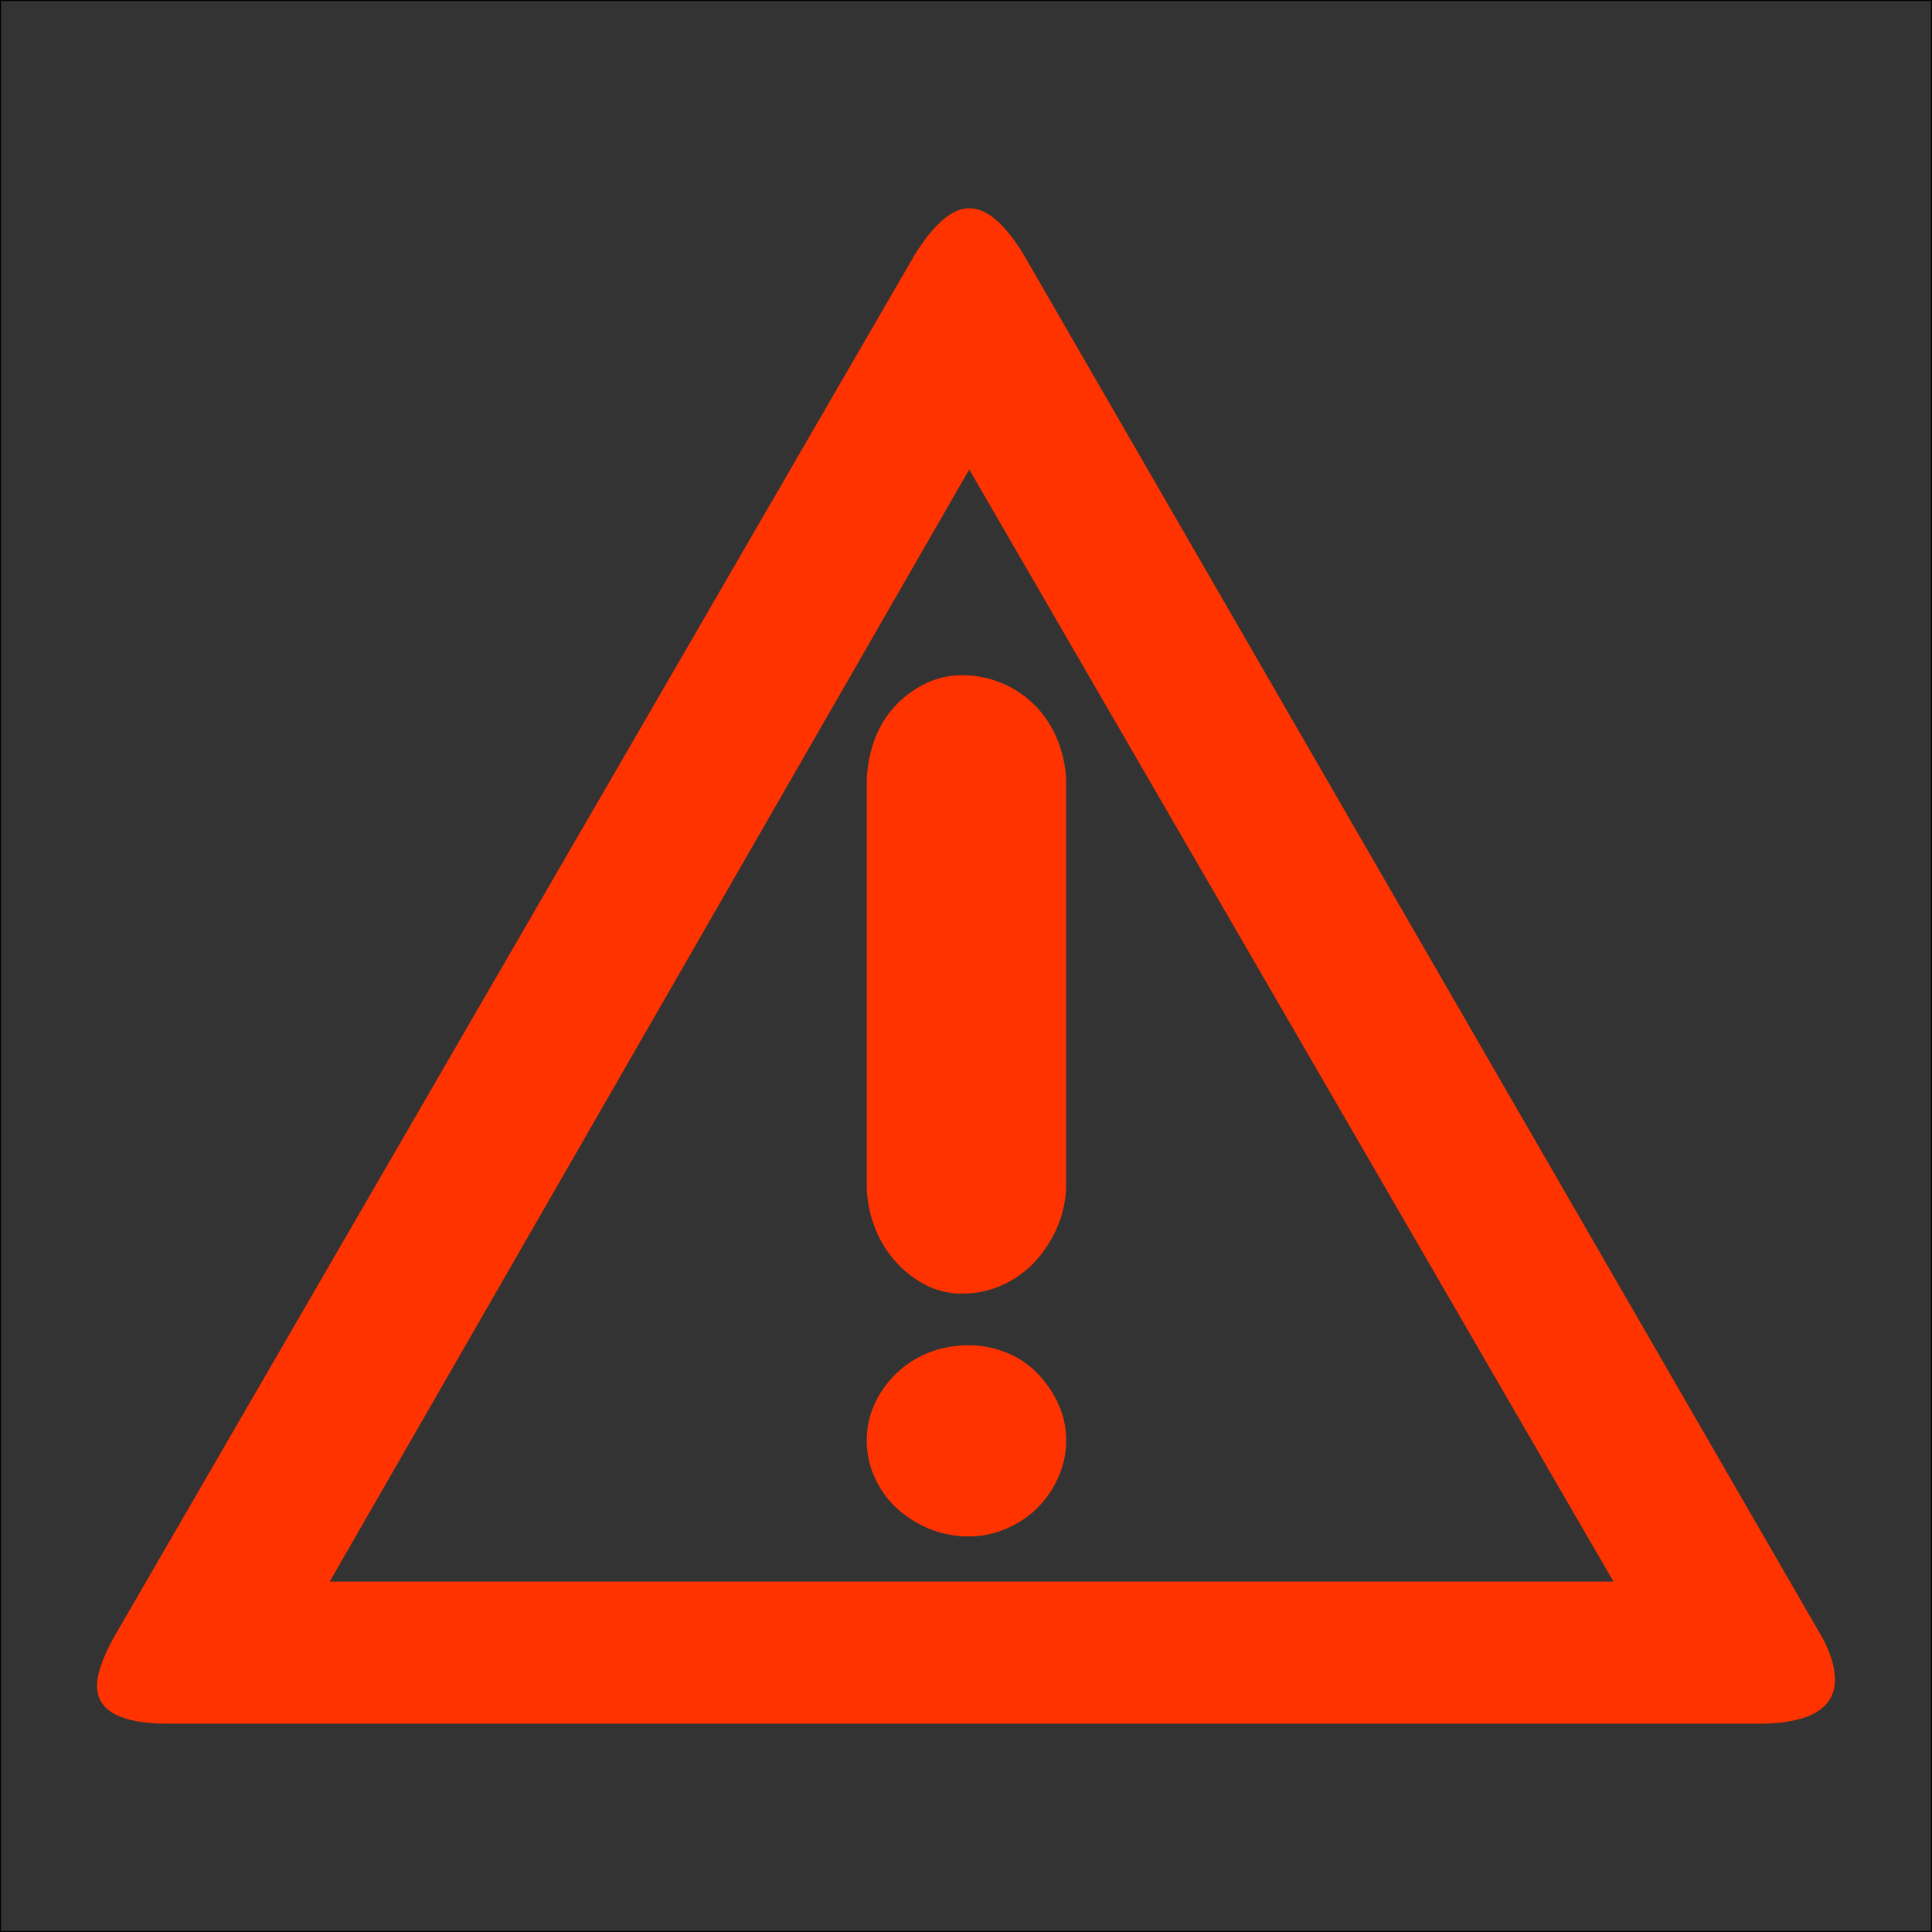
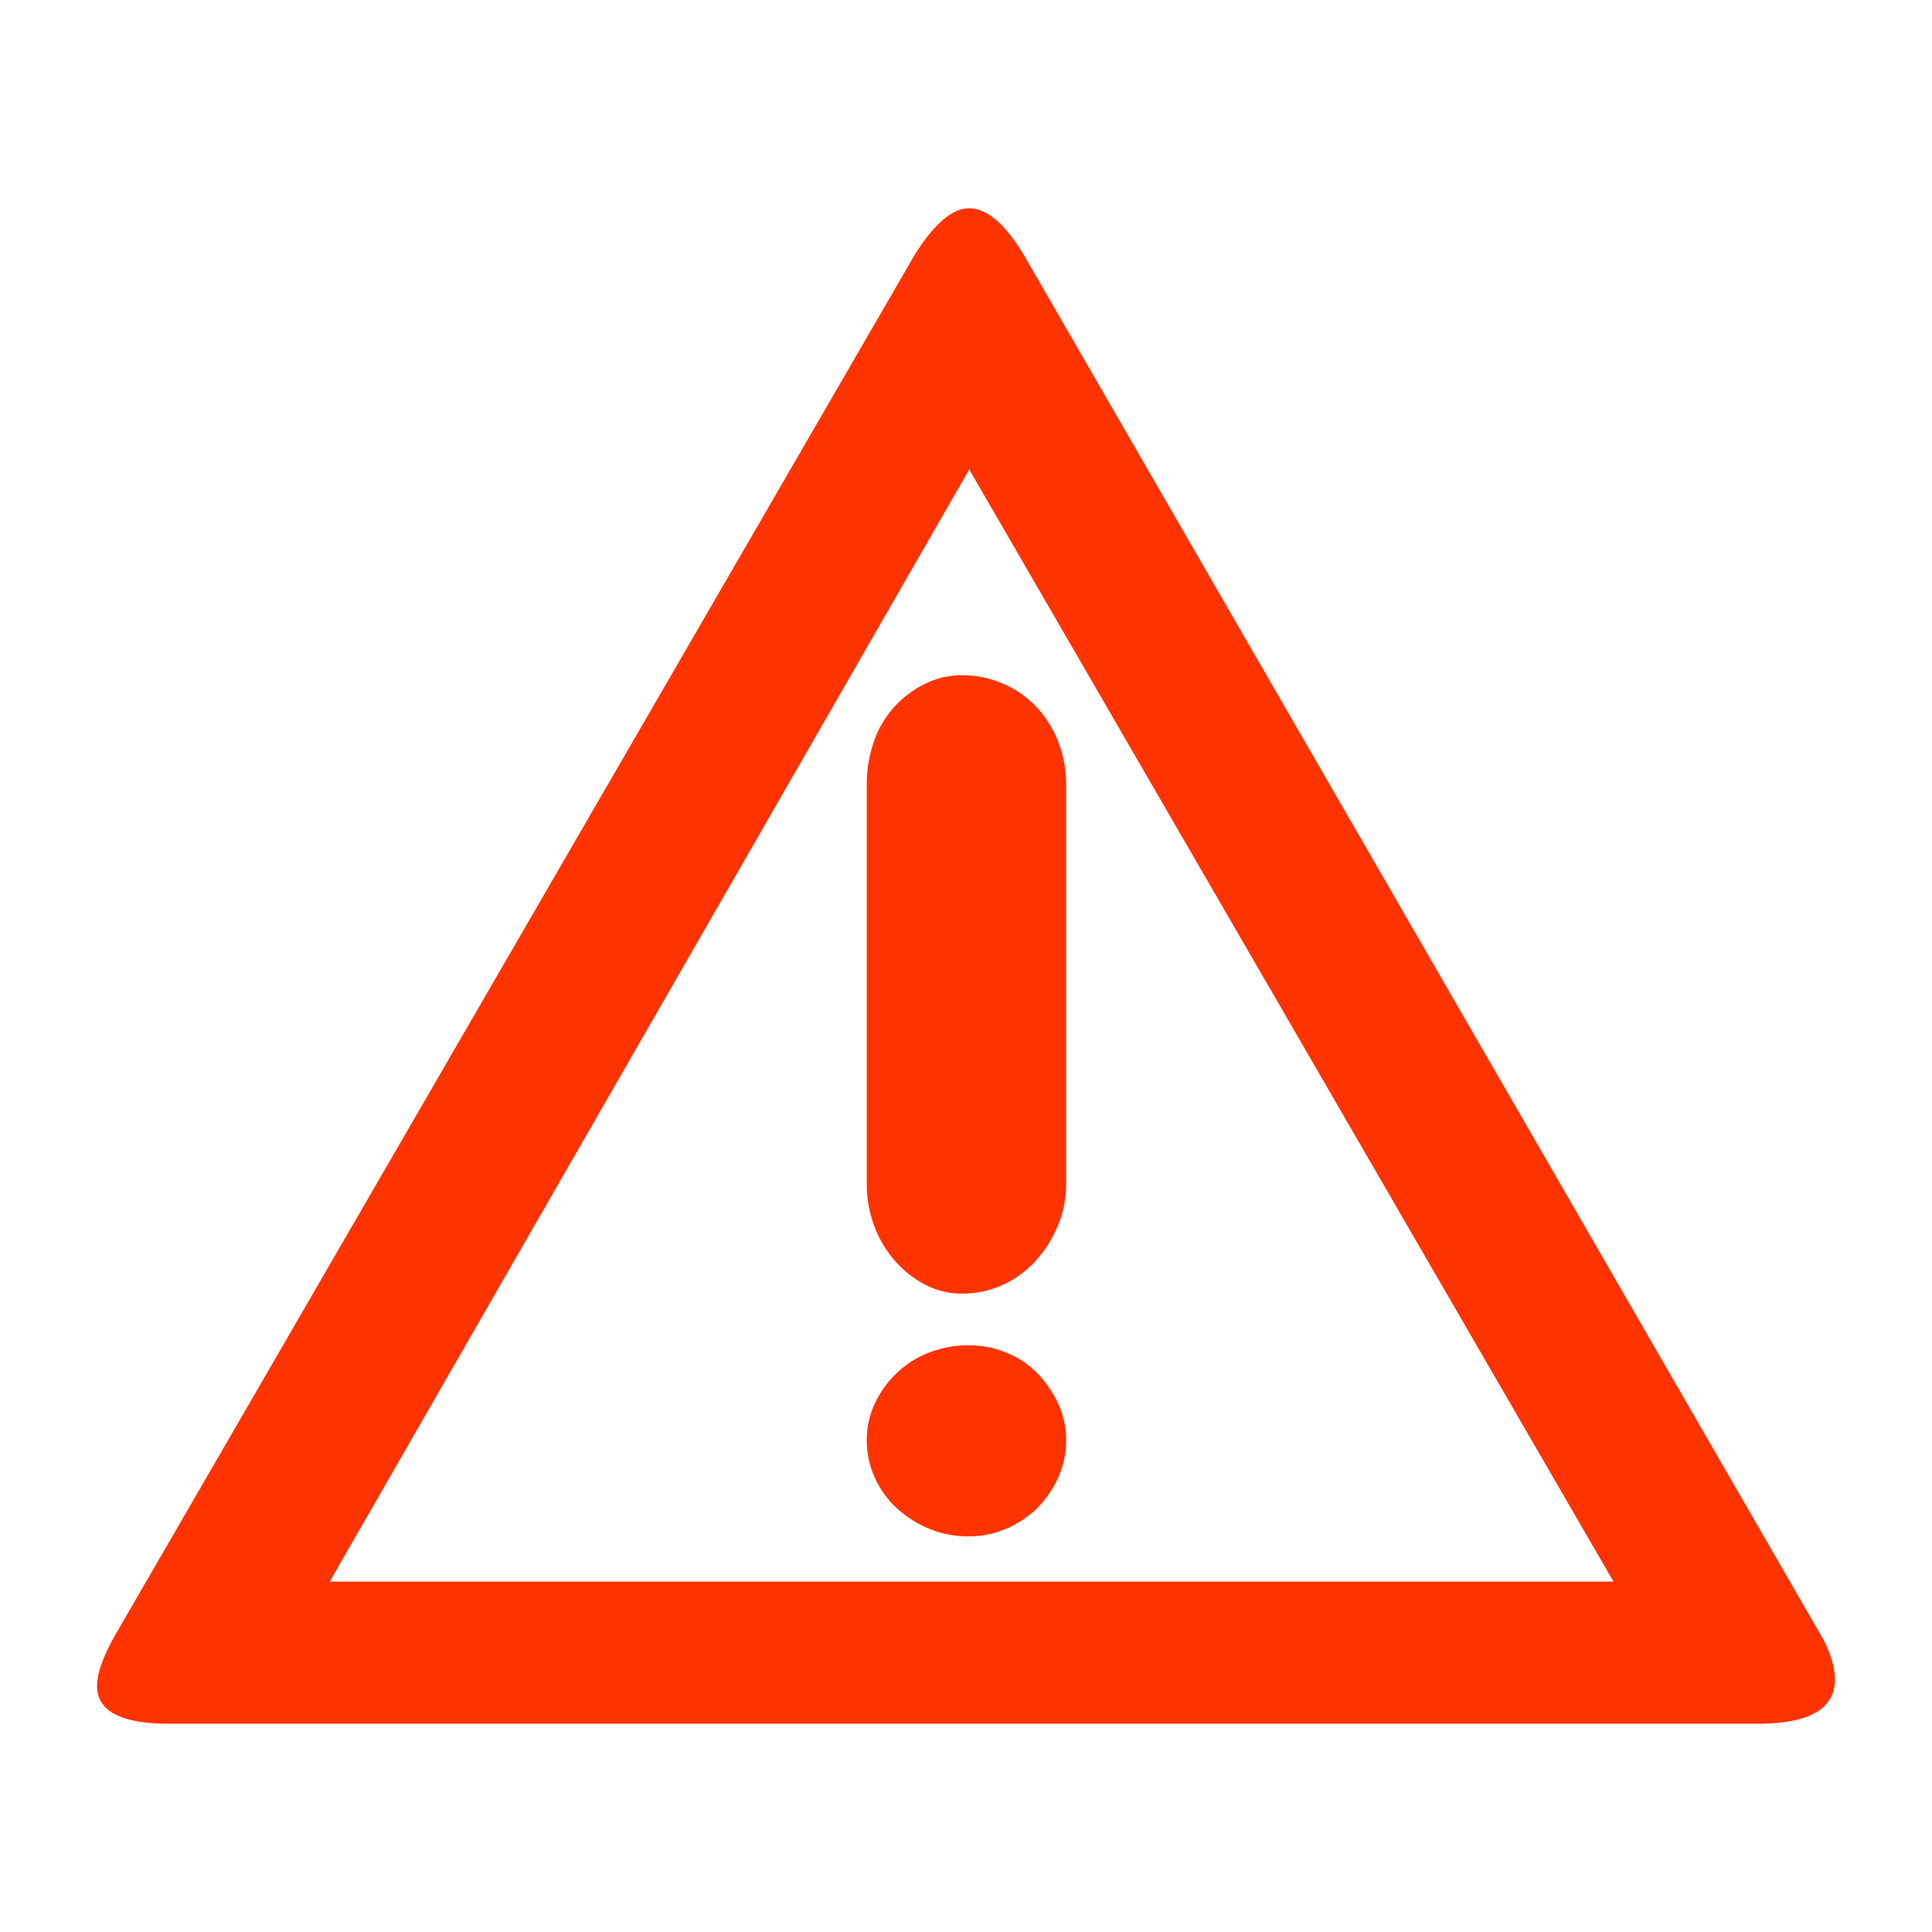
<svg xmlns="http://www.w3.org/2000/svg" data-name="レイヤー 1" viewBox="0 0 1884 1884" class="vw_m200_icon">
-   <path fill="#333" stroke="#000" stroke-miterlimit="10" d="M0.5 0.5H1883.5V1883.5H0.5z" />
  <path d="M845.25 1404.6a84.16 84.16 0 0 1 7.65-35.55 97.88 97.88 0 0 1 21.15-29.7 96.07 96.07 0 0 1 31.5-20.25 105.7 105.7 0 0 1 39.6-7.2 95.18 95.18 0 0 1 36.45 7.2 87.26 87.26 0 0 1 30.15 20.25 106.54 106.54 0 0 1 20.25 29.7 84.16 84.16 0 0 1 7.65 35.55 87.23 87.23 0 0 1-7.65 36 98.31 98.31 0 0 1-20.25 29.7 96.82 96.82 0 0 1-30.15 20.25 90.24 90.24 0 0 1-36.45 7.65 100.22 100.22 0 0 1-39.6-7.65 107.28 107.28 0 0 1-31.5-20.25 91 91 0 0 1-21.15-29.7 87.23 87.23 0 0 1-7.65-36zm92.7-746.1a98.49 98.49 0 0 1 40 8.1 99.8 99.8 0 0 1 32 22 105.09 105.09 0 0 1 21.6 33.75 113.1 113.1 0 0 1 8.1 43.2v388.8a105 105 0 0 1-8.1 40.95 118.37 118.37 0 0 1-21.6 34.2 99 99 0 0 1-32 23.4 94.27 94.27 0 0 1-40 8.55 76.84 76.84 0 0 1-35.55-8.55 100.48 100.48 0 0 1-29.7-23.4 108.57 108.57 0 0 1-20.25-34.2 116.31 116.31 0 0 1-7.2-40.95V765.6a125.61 125.61 0 0 1 7.2-43.2 97.26 97.26 0 0 1 20.25-33.75 101 101 0 0 1 29.7-22 80.16 80.16 0 0 1 35.55-8.15zm836.1 933.3a116.38 116.38 0 0 1 11.7 25.2 71.52 71.52 0 0 1 3.6 20.7q0 43.2-75.6 43.2H164.85q-70.2 0-70.2-36.9 0-18 17.1-48.6l779.4-1345.5q28.8-46.8 54-46.8 26.1 0 54 46.8zm-828.9-1134L321.5 1542.3h1251.9z" fill="#f30" />
</svg>